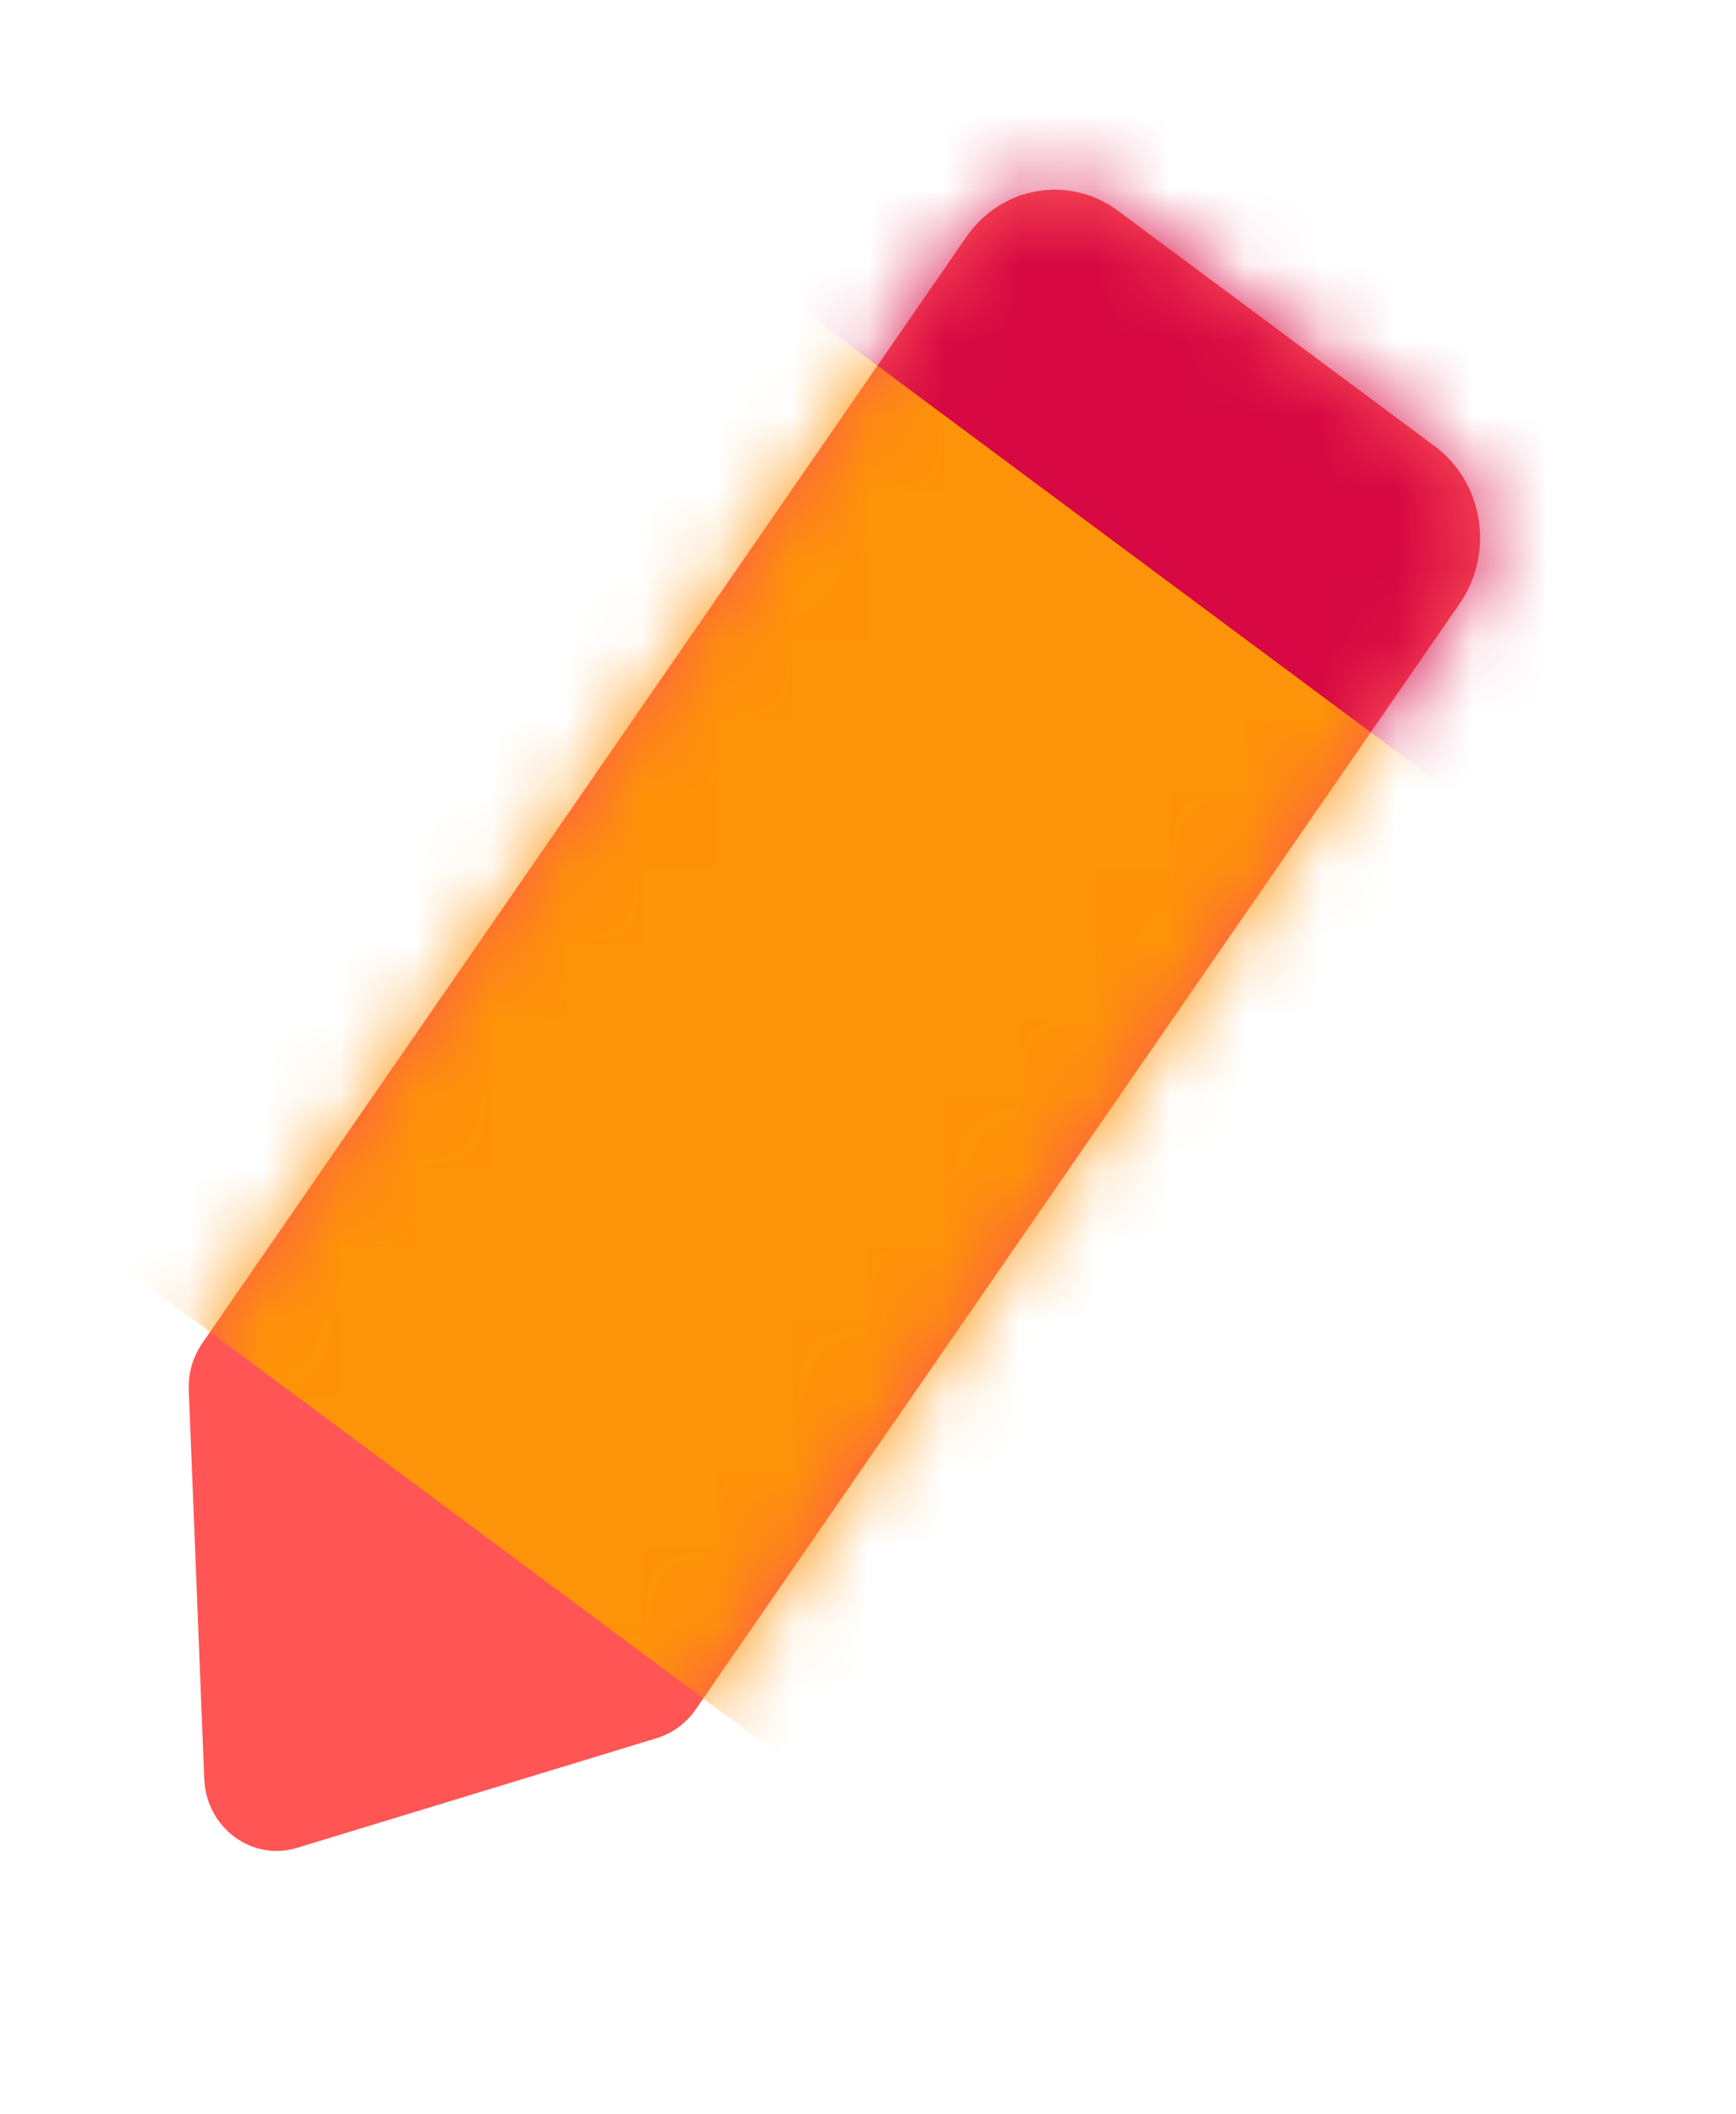
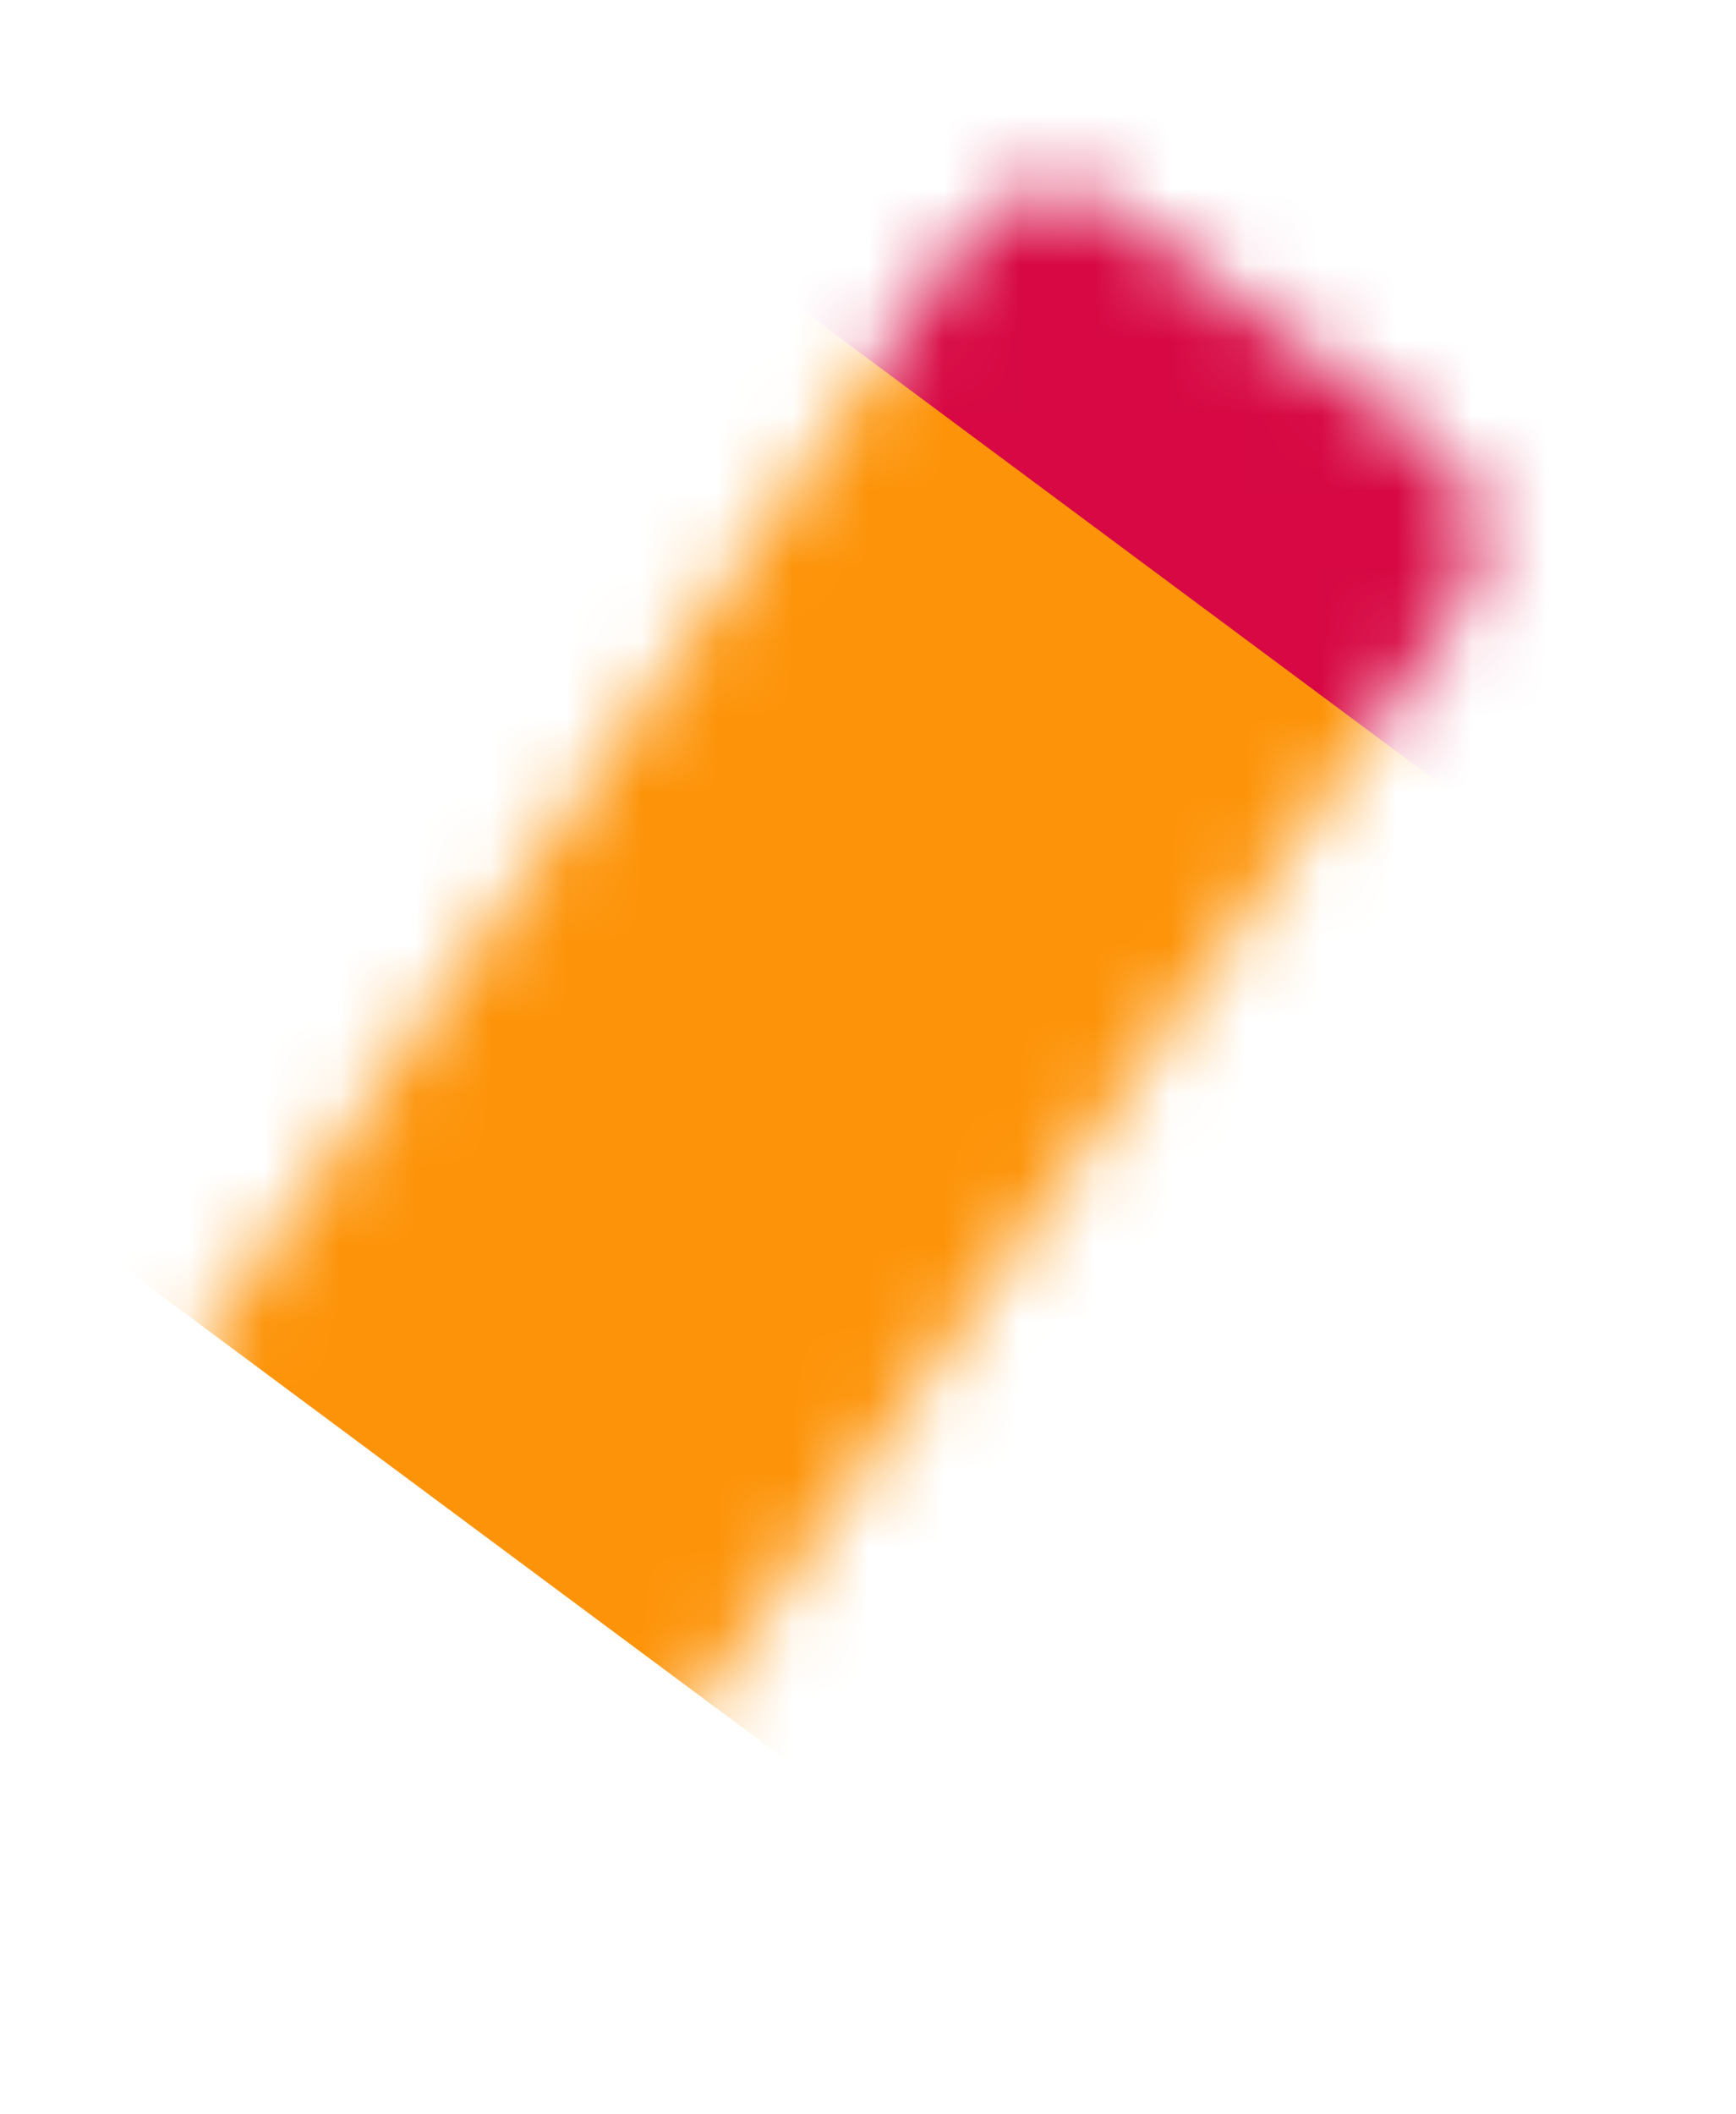
<svg xmlns="http://www.w3.org/2000/svg" width="23" height="28" viewBox="0 0 23 28" fill="none">
-   <path d="M2.501 18.408L2.706 23.558C2.732 24.204 3.337 24.654 3.936 24.471L8.705 23.017C8.91 22.953 9.09 22.822 9.215 22.641L19.34 7.991C19.803 7.32 19.654 6.387 19.007 5.908L14.813 2.792C14.166 2.311 13.267 2.466 12.804 3.136L2.68 17.788C2.555 17.968 2.492 18.187 2.501 18.409V18.408Z" fill="#FF5555" />
  <mask id="mask0_613_2983" style="mask-type:luminance" maskUnits="userSpaceOnUse" x="2" y="2" width="18" height="23">
    <path d="M2.501 18.408L2.706 23.558C2.732 24.204 3.337 24.654 3.936 24.471L8.705 23.017C8.91 22.953 9.09 22.822 9.215 22.641L19.34 7.991C19.803 7.32 19.654 6.387 19.007 5.908L14.813 2.792C14.166 2.311 13.267 2.466 12.804 3.136L2.68 17.788C2.555 17.968 2.492 18.187 2.501 18.409V18.408Z" fill="white" />
  </mask>
  <g mask="url(#mask0_613_2983)">
    <path d="M6.942 5.569L18.421 14.096L27.263 1.301L15.784 -7.226L6.942 5.569Z" fill="#D70843" />
    <path d="M0.228 15.74L11.707 24.267L20.549 11.472L9.07 2.945L0.228 15.74Z" fill="#FD9308" />
  </g>
</svg>